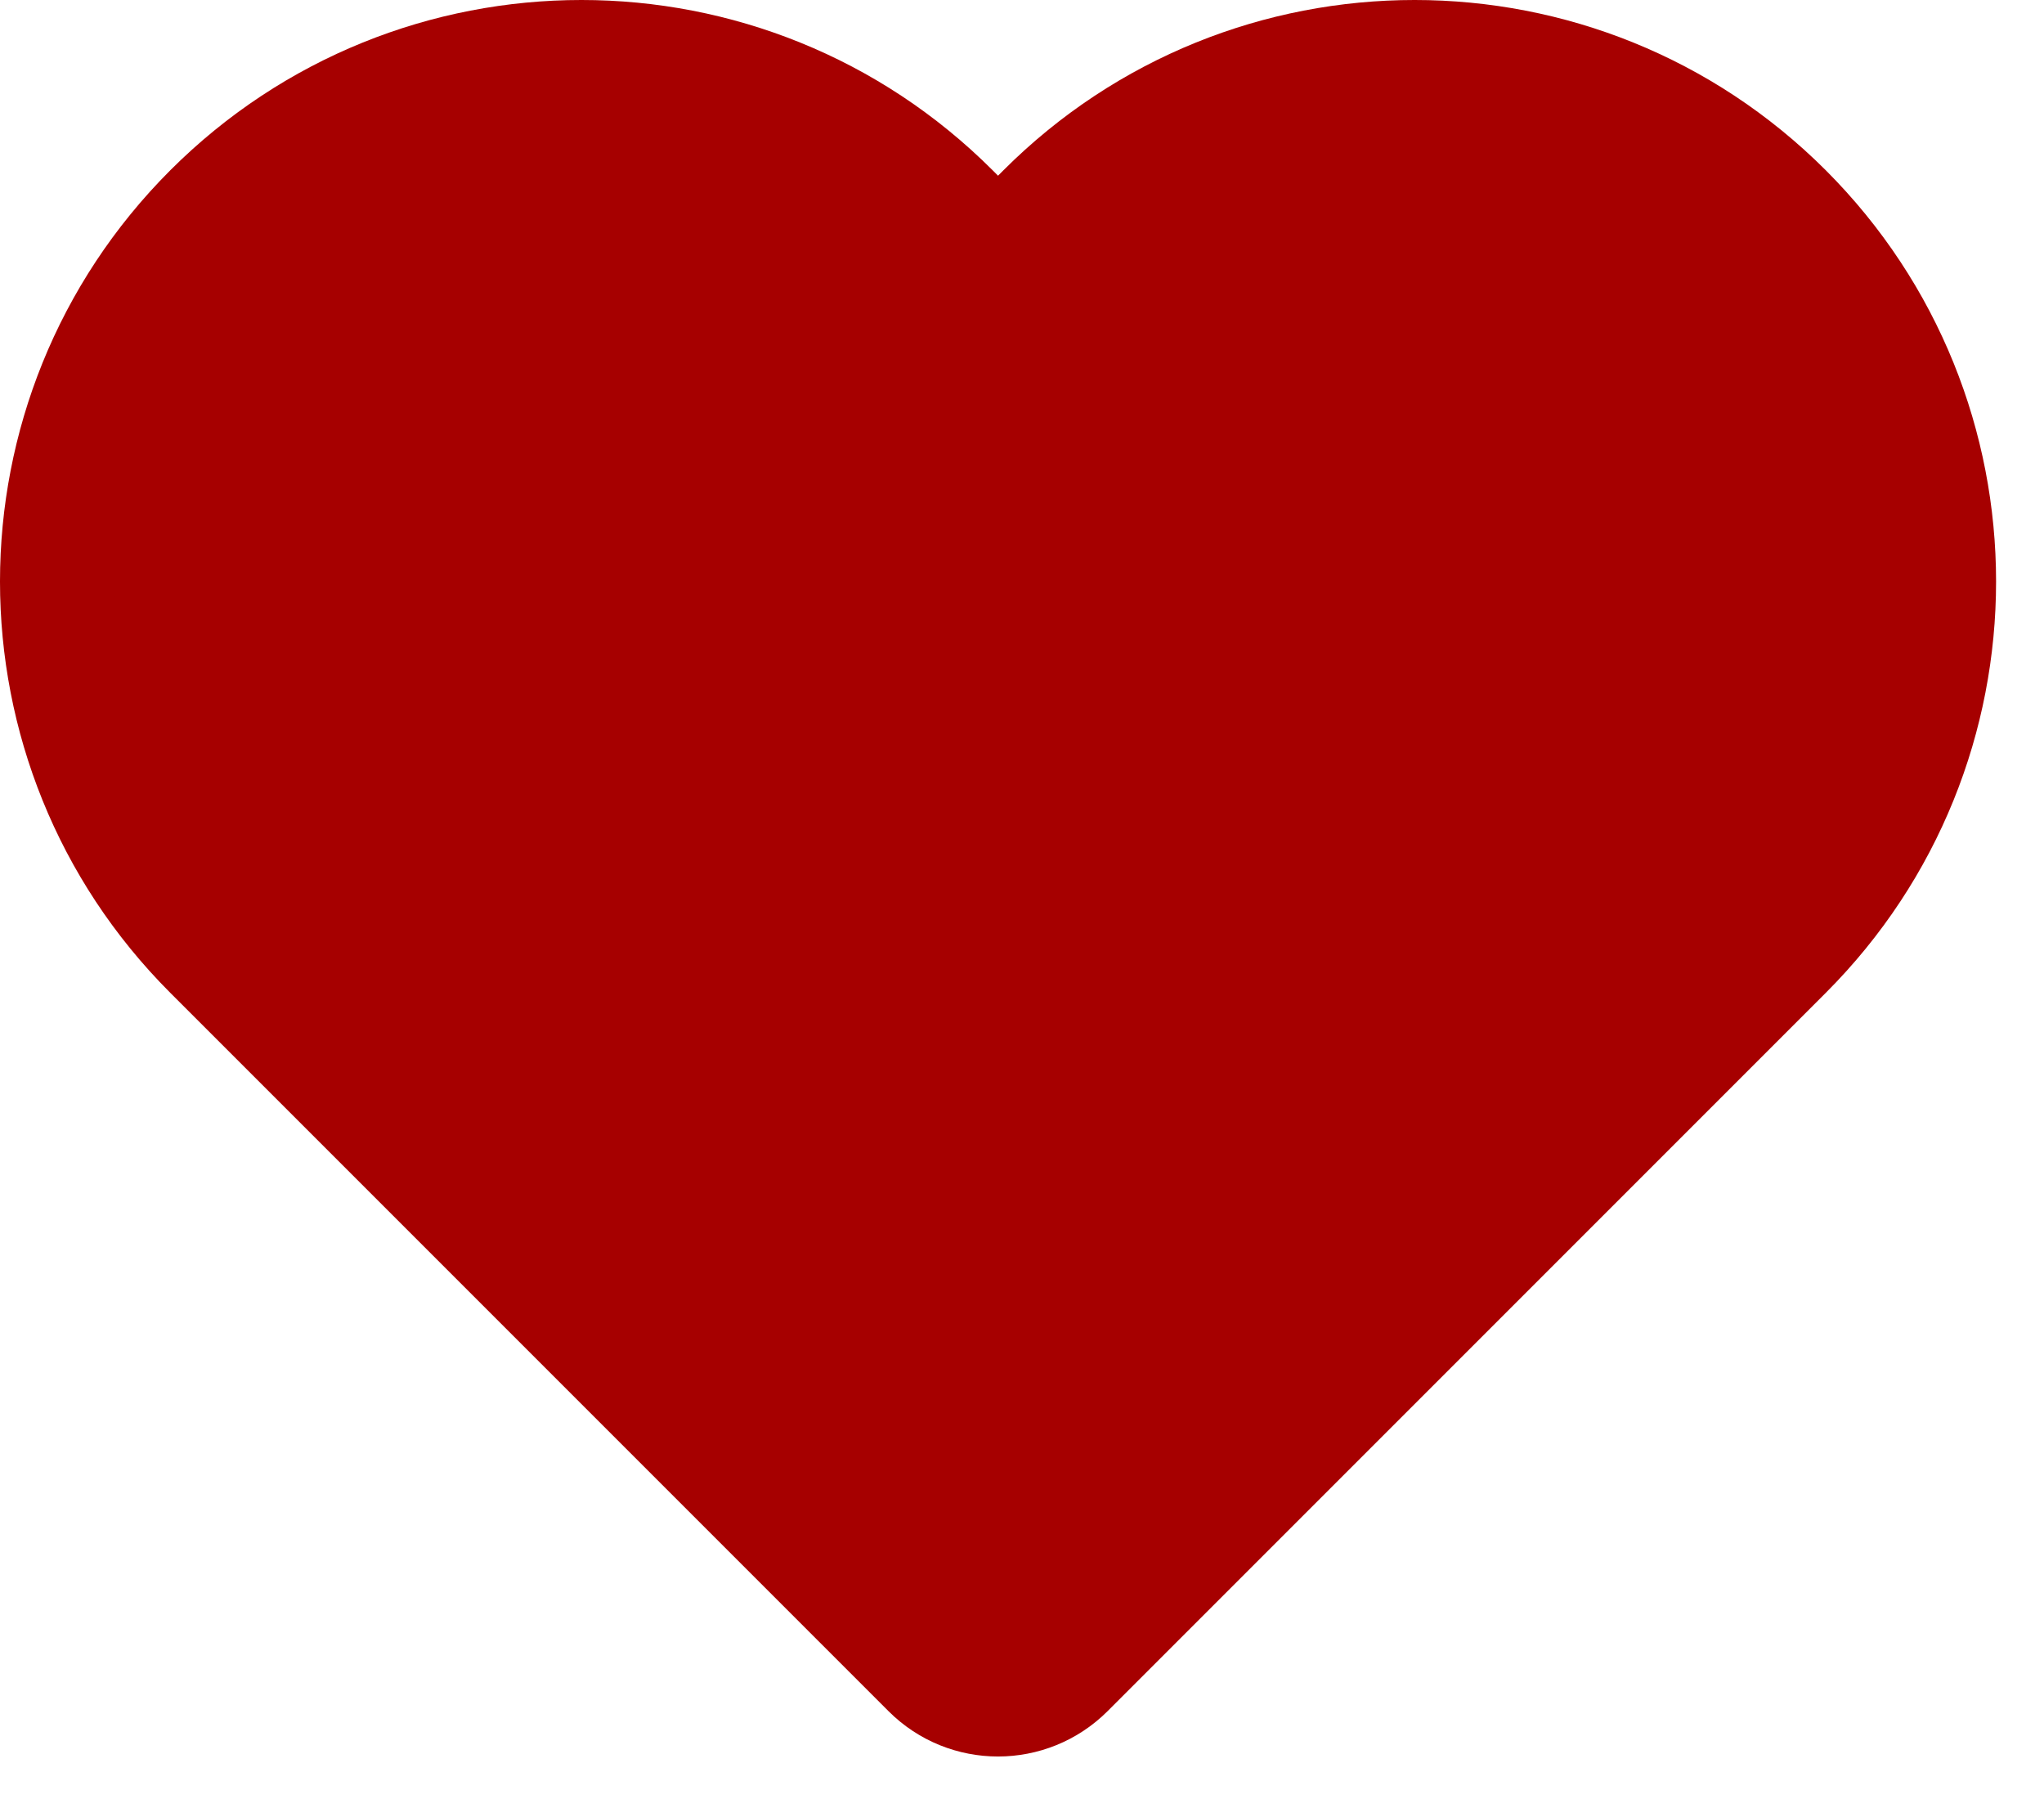
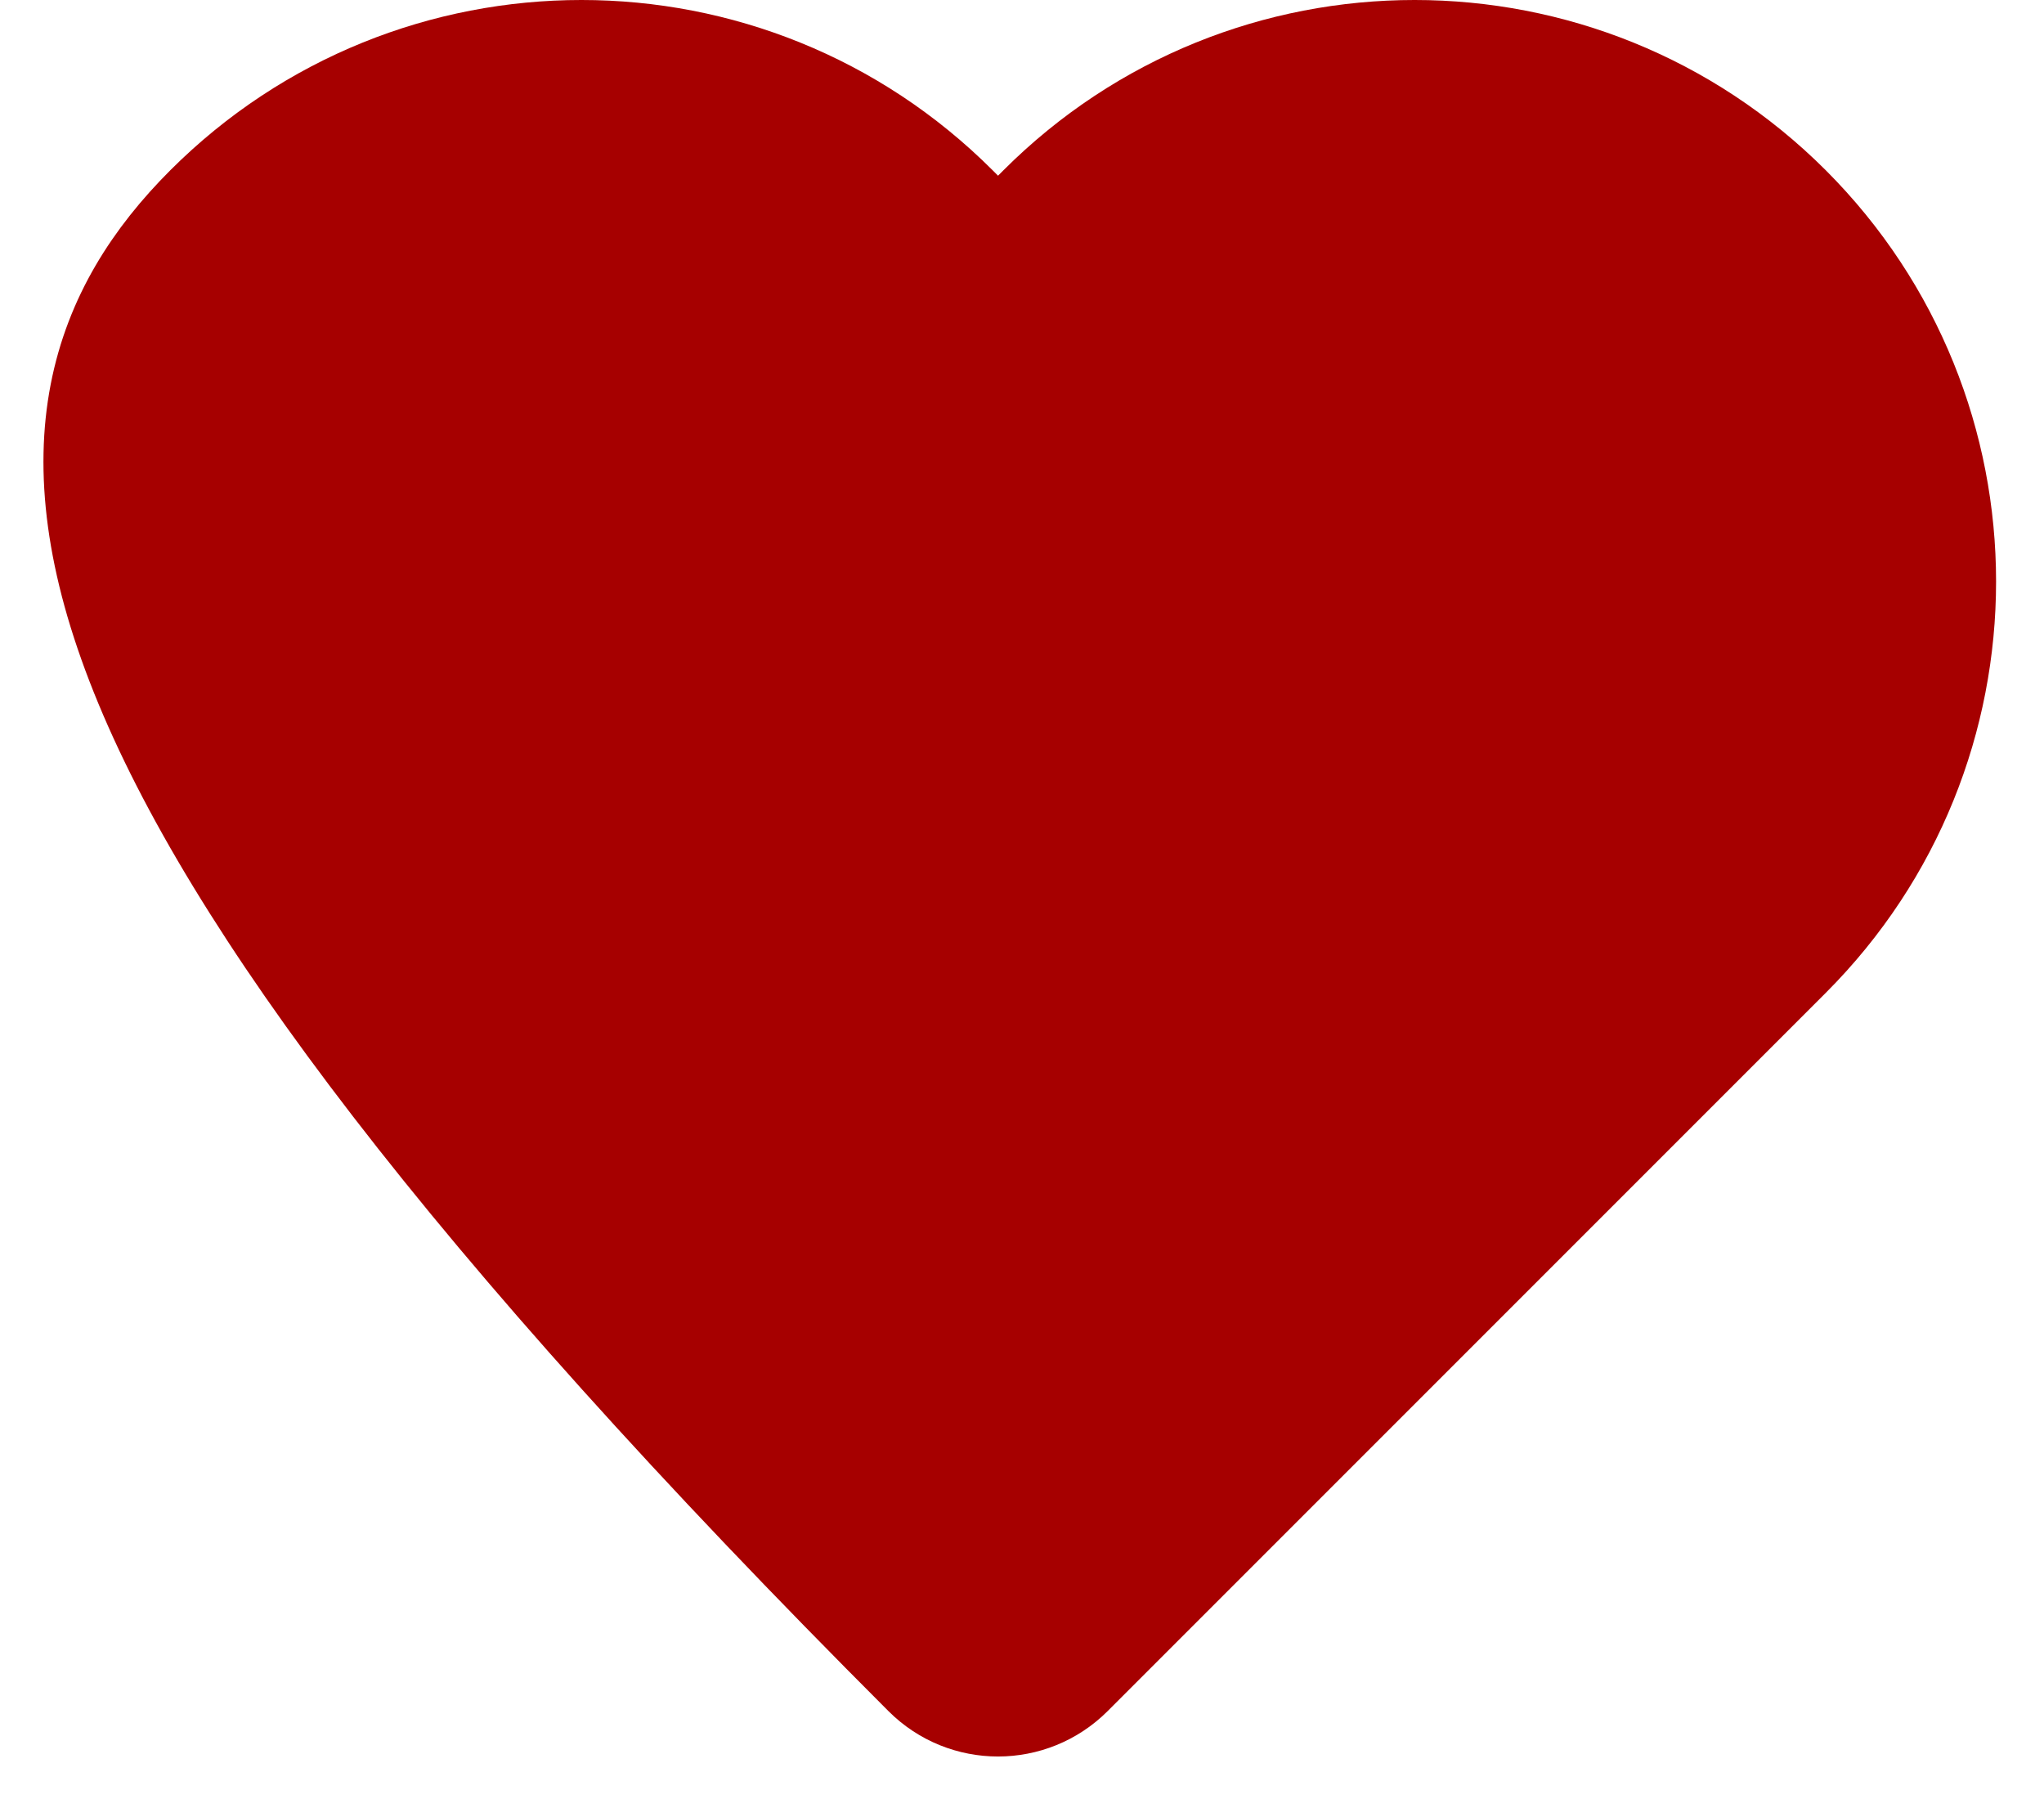
<svg xmlns="http://www.w3.org/2000/svg" width="18" height="16" viewBox="0 0 18 16" fill="none">
-   <path fill-rule="evenodd" clip-rule="evenodd" d="M15.725 1.853C17.529 3.658 17.529 6.583 15.725 8.388L9.4 14.713C9.062 15.05 8.515 15.05 8.178 14.713L1.853 8.388C0.049 6.583 0.049 3.658 1.853 1.853C3.658 0.049 6.583 0.049 8.388 1.853L8.789 2.255L9.19 1.853C10.995 0.049 13.92 0.049 15.725 1.853Z" fill="#A60000" stroke="#A60000" stroke-linecap="round" />
+   <path fill-rule="evenodd" clip-rule="evenodd" d="M15.725 1.853C17.529 3.658 17.529 6.583 15.725 8.388L9.4 14.713C9.062 15.05 8.515 15.05 8.178 14.713C0.049 6.583 0.049 3.658 1.853 1.853C3.658 0.049 6.583 0.049 8.388 1.853L8.789 2.255L9.19 1.853C10.995 0.049 13.92 0.049 15.725 1.853Z" fill="#A60000" stroke="#A60000" stroke-linecap="round" />
</svg>